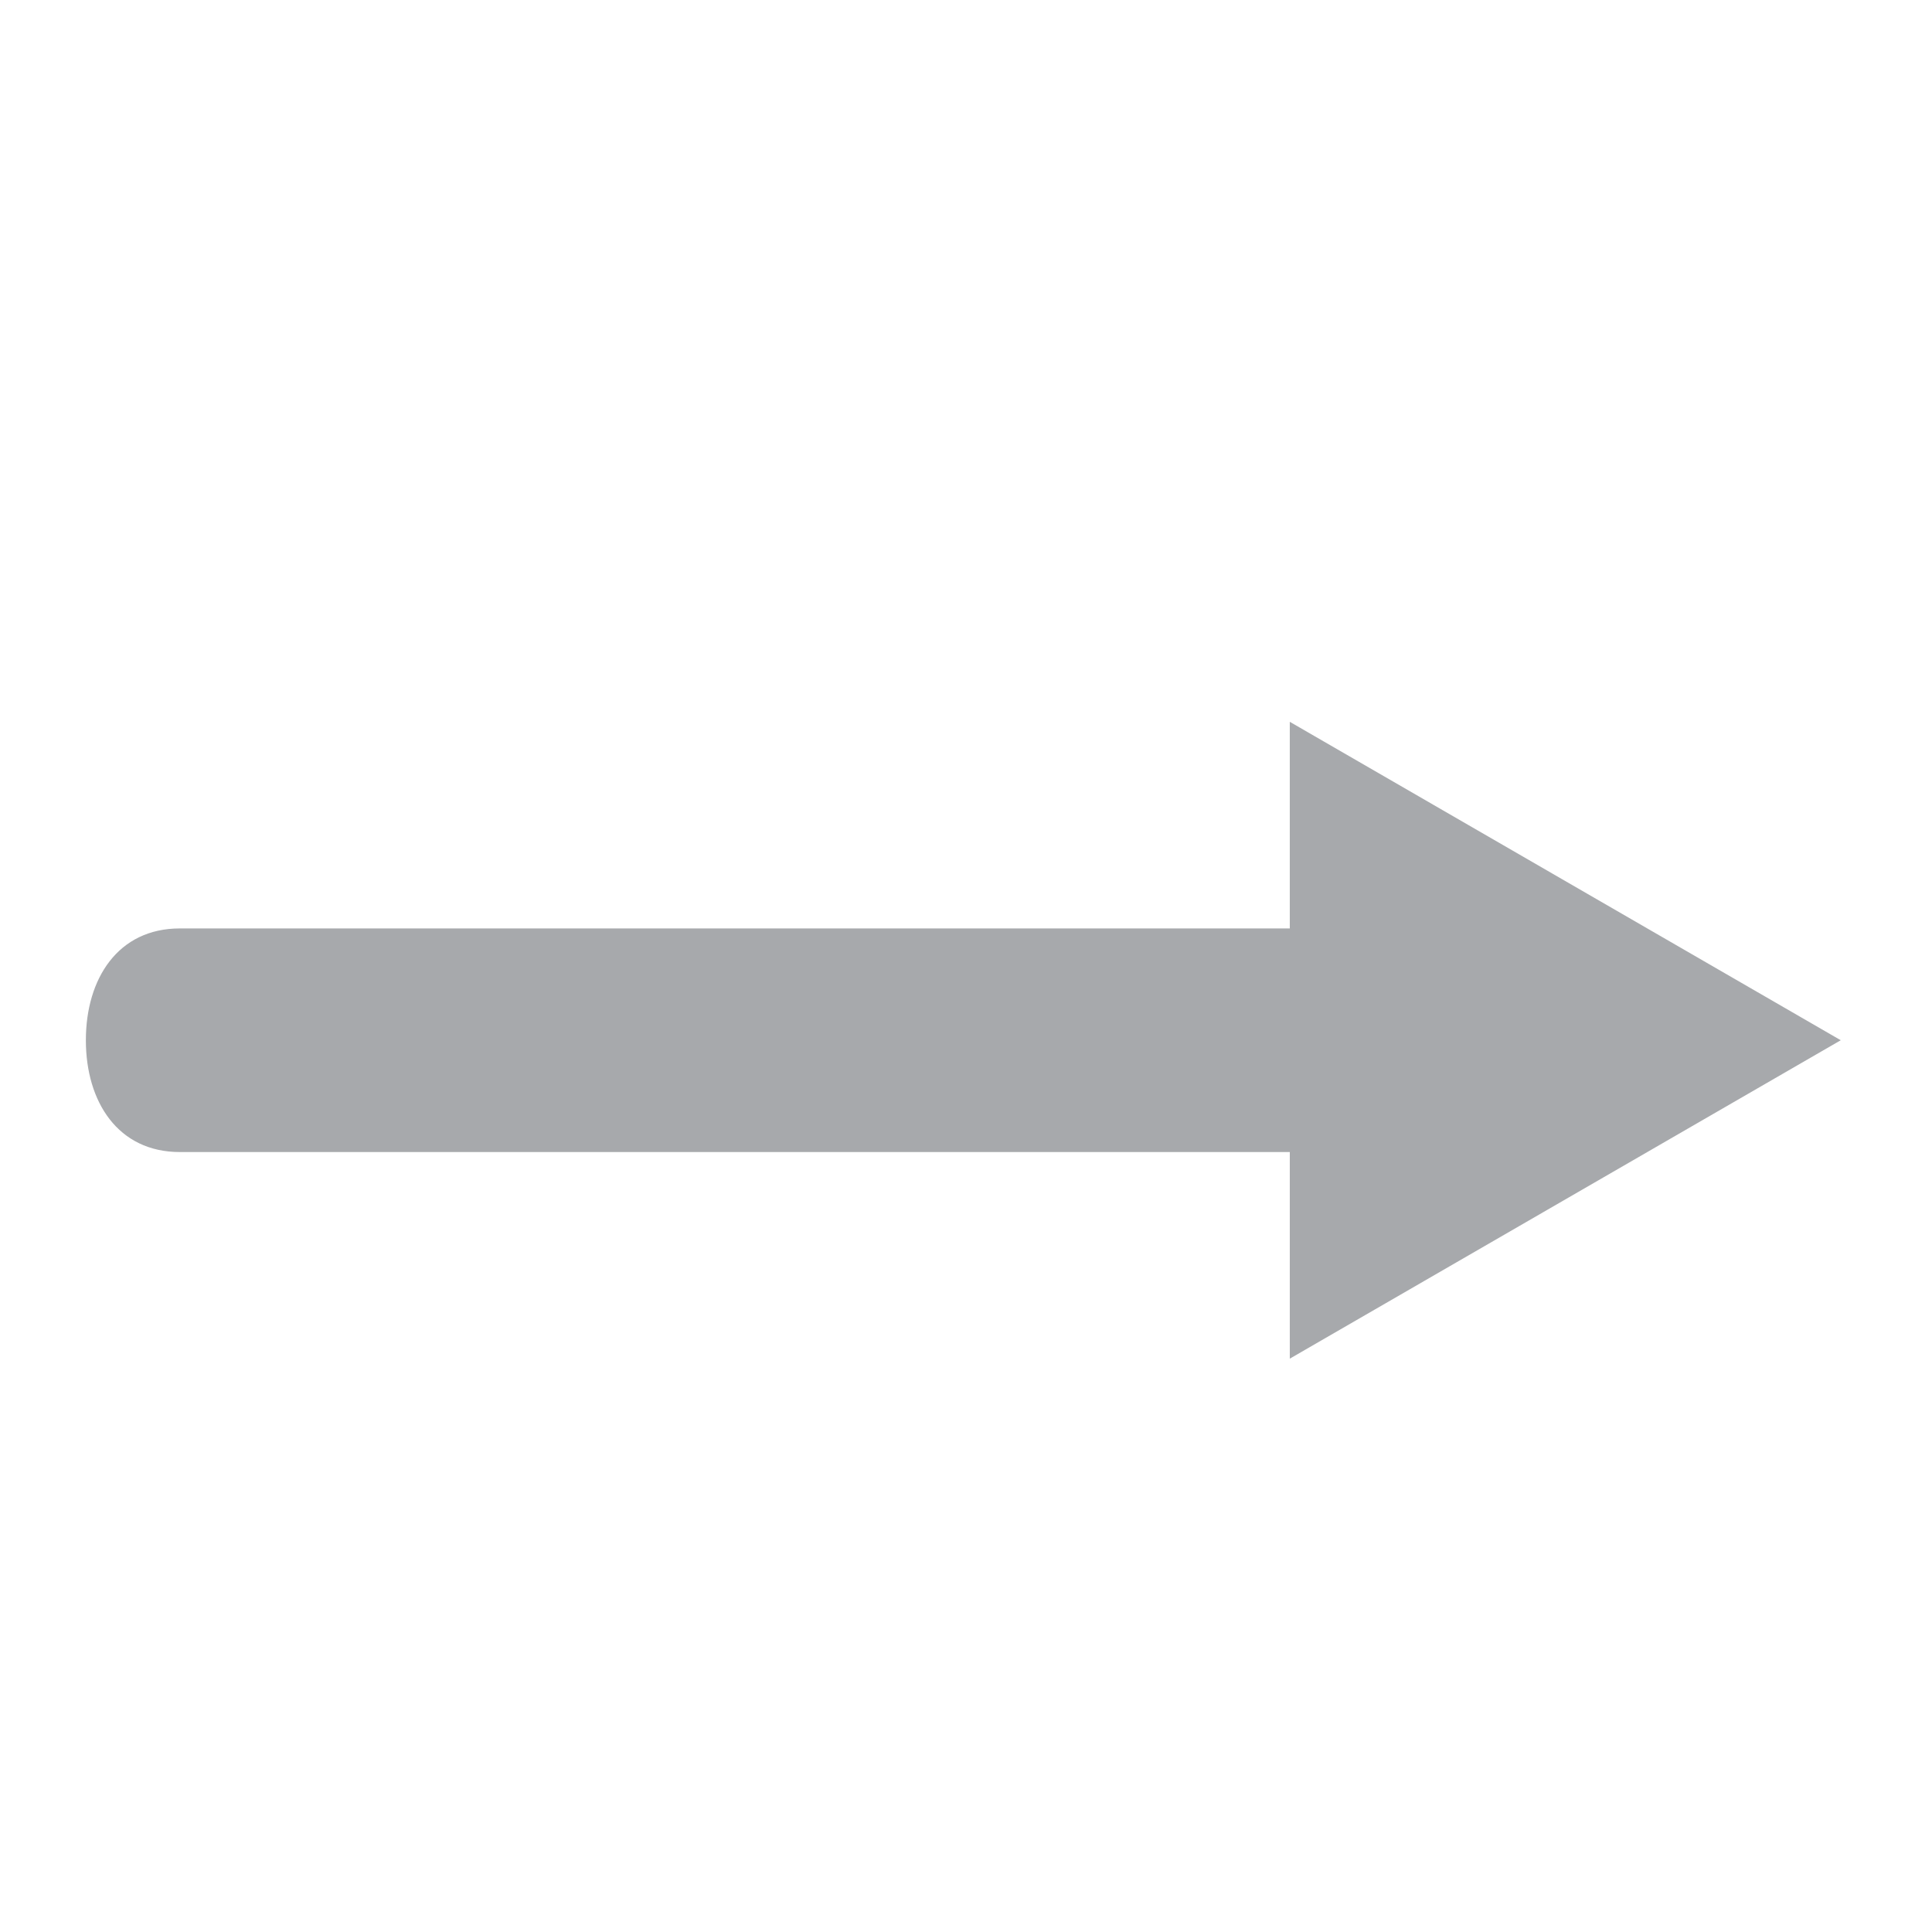
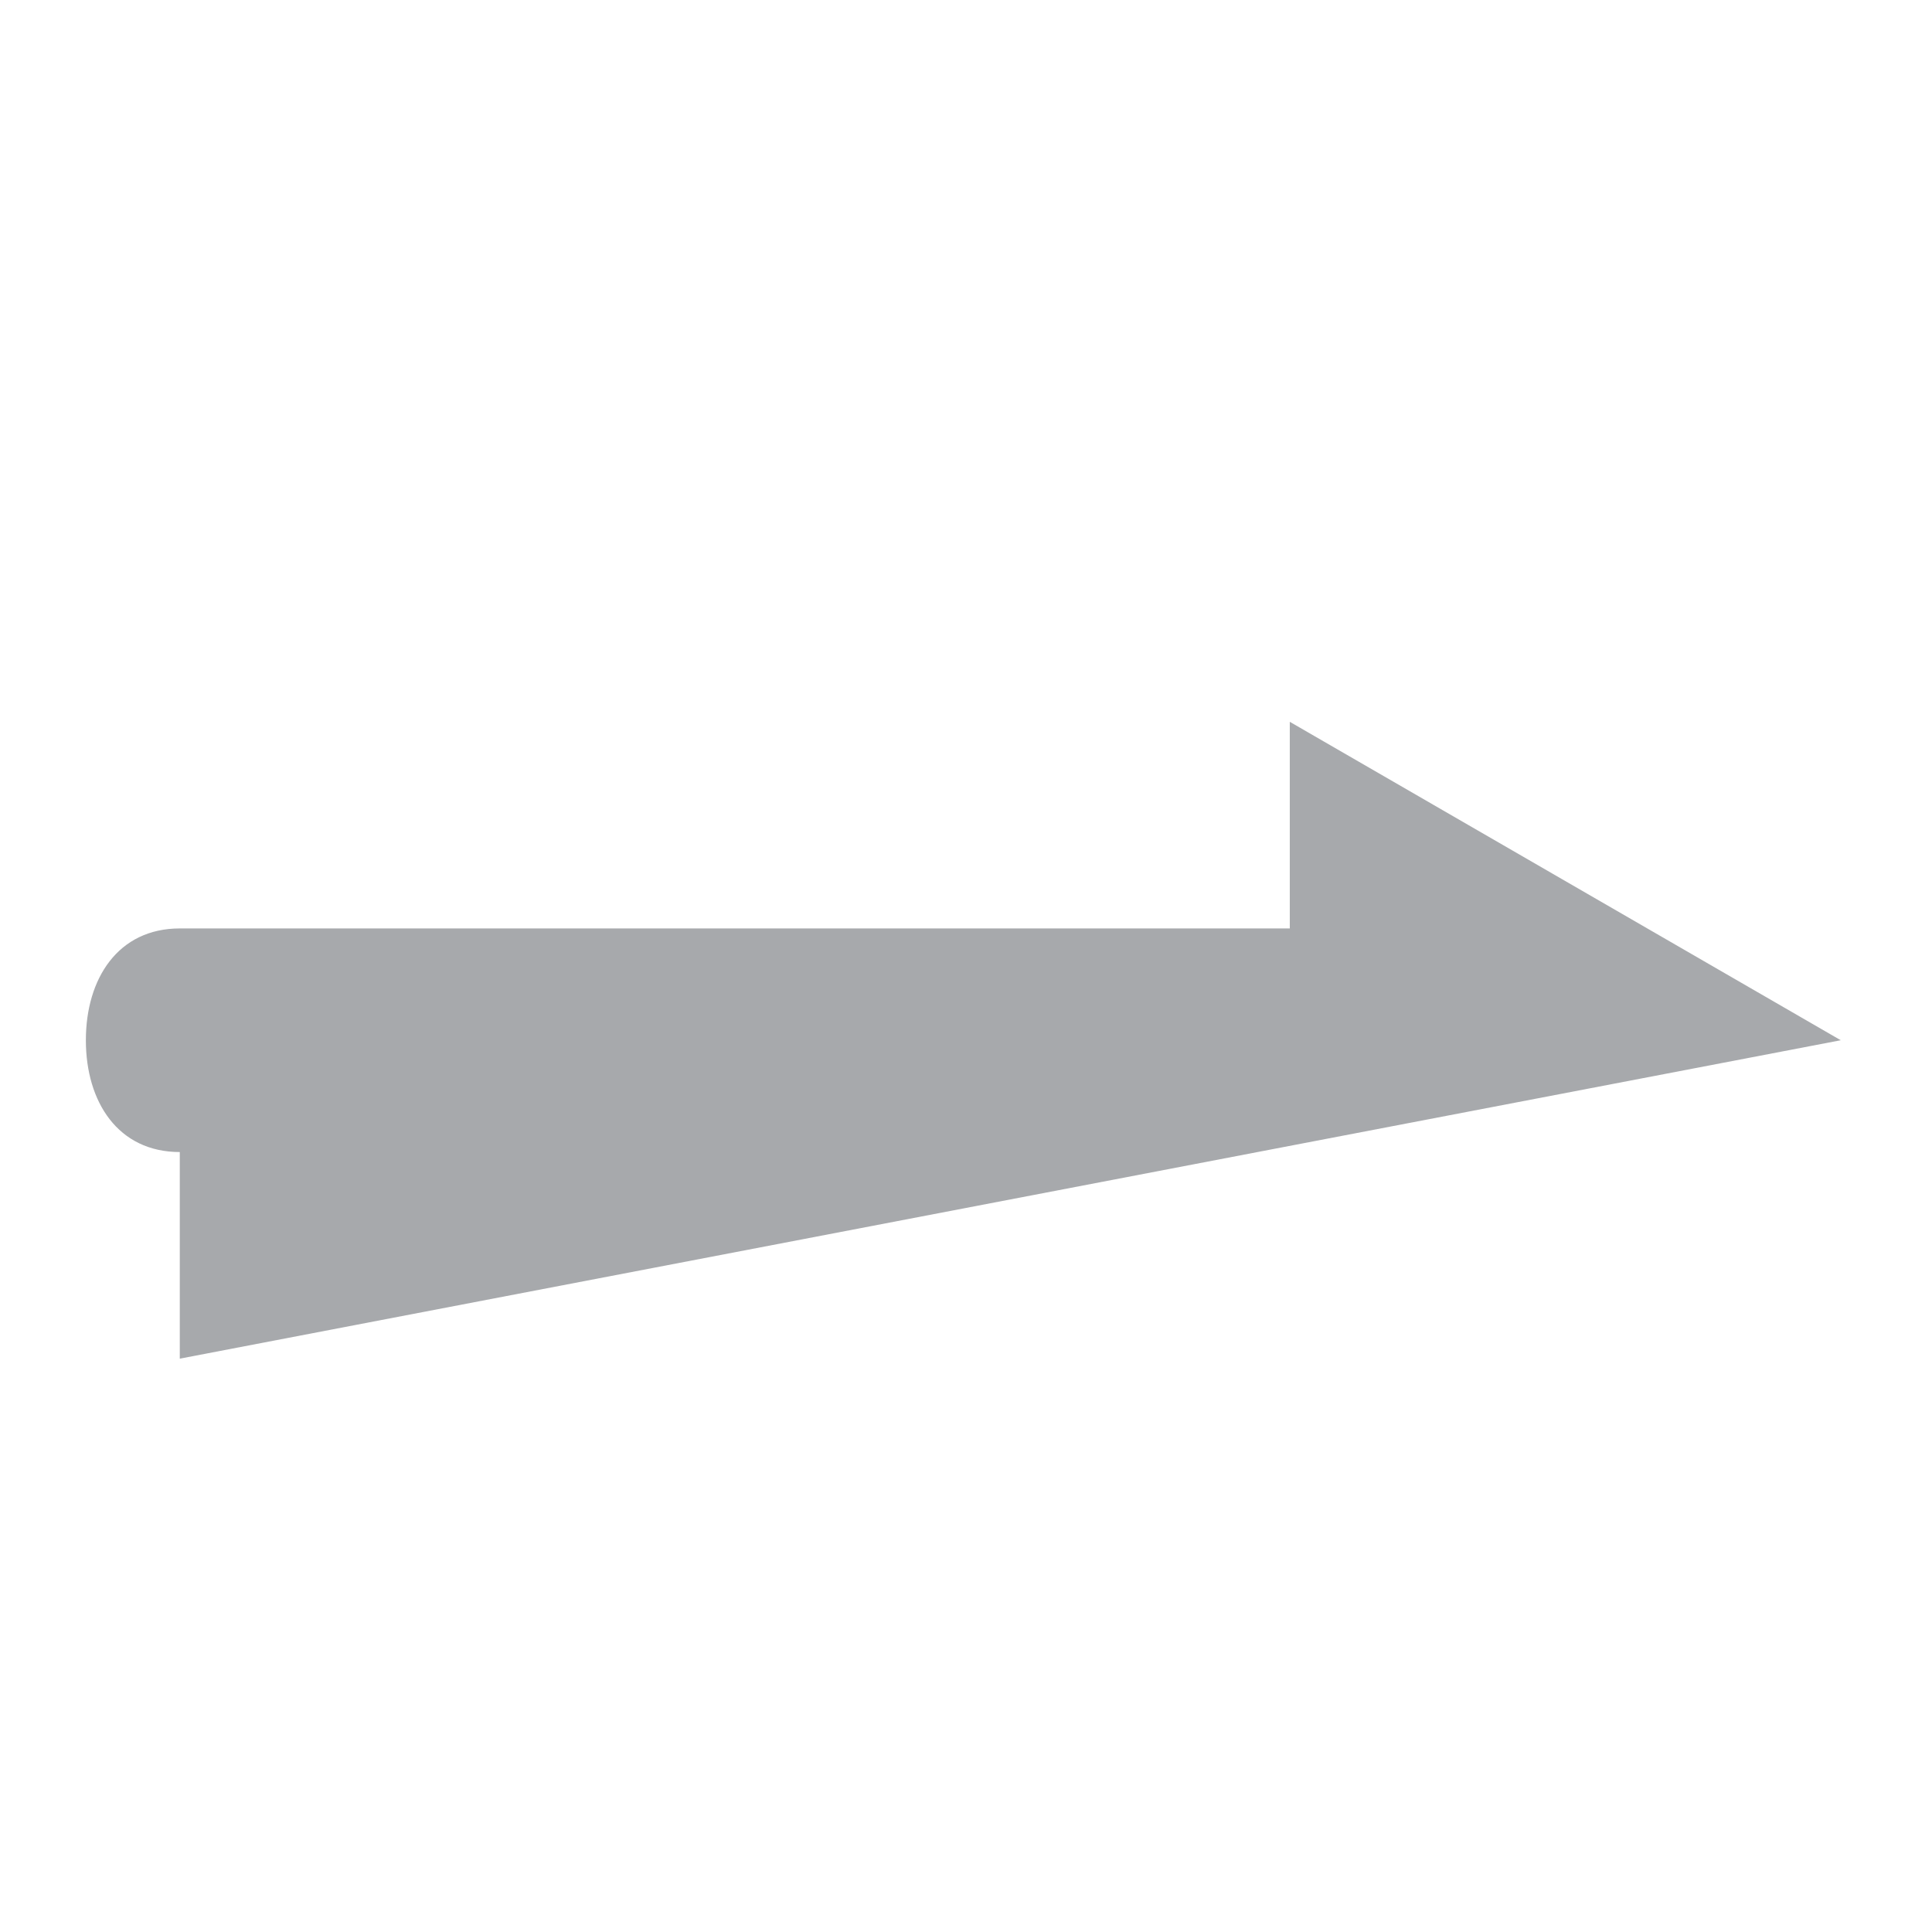
<svg xmlns="http://www.w3.org/2000/svg" version="1.1" id="Layer_1" x="0px" y="0px" viewBox="0 0 216 216" style="enable-background:new 0 0 216 216;" xml:space="preserve">
  <style type="text/css">
	.st0{fill:#A7A9AC;}
	.st1{fill:none;stroke:#A7A9AC;stroke-width:3.337;stroke-linecap:round;stroke-miterlimit:10;}
	.st2{fill:none;stroke:#A7A9AC;stroke-width:25;stroke-miterlimit:10;}
	.st3{fill:#7D161C;}
	.st4{fill:#FFFFFF;}
	.st5{fill:none;stroke:#FFFFFF;stroke-width:3.733;stroke-miterlimit:10;}
	.st6{fill:#D4D0D4;}
	.st7{fill:#88191B;}
	.st8{fill:none;stroke:#89181B;stroke-width:3.623;stroke-linecap:round;stroke-miterlimit:10;}
	.st9{fill:#89181B;}
	.st10{fill:none;stroke:#89181B;stroke-width:24.304;stroke-linecap:round;stroke-miterlimit:10;}
</style>
-   <path class="st0" d="M205.8,116.3l-61.6-35.6v23.1H20.1c-6.9,0-10.5,5.6-10.5,12.5s3.6,12.5,10.5,12.5h124.1v23.1L205.8,116.3z" />
+   <path class="st0" d="M205.8,116.3l-61.6-35.6v23.1H20.1c-6.9,0-10.5,5.6-10.5,12.5s3.6,12.5,10.5,12.5v23.1L205.8,116.3z" />
</svg>